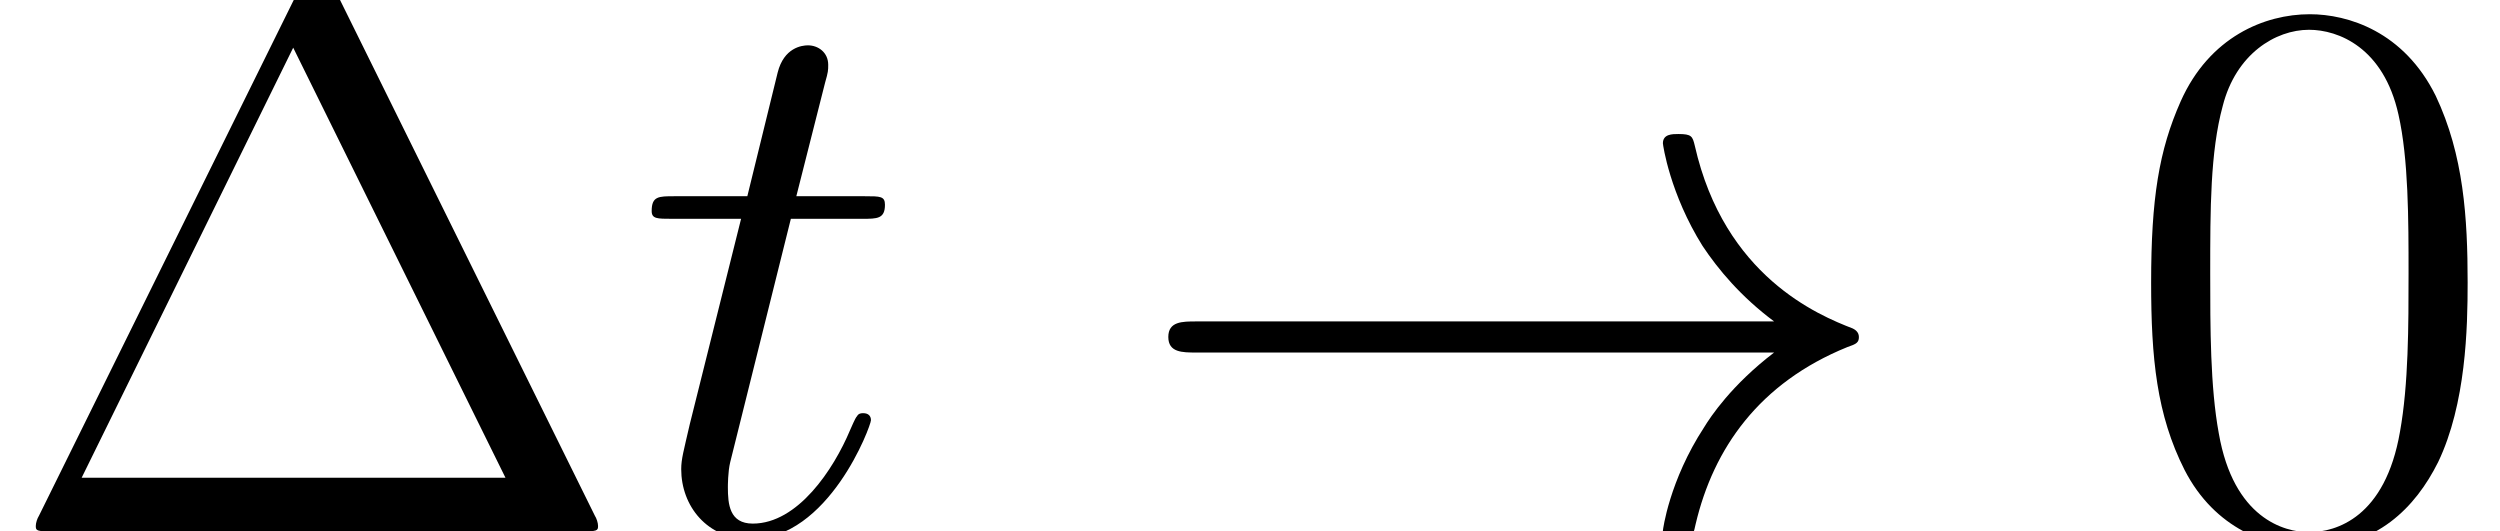
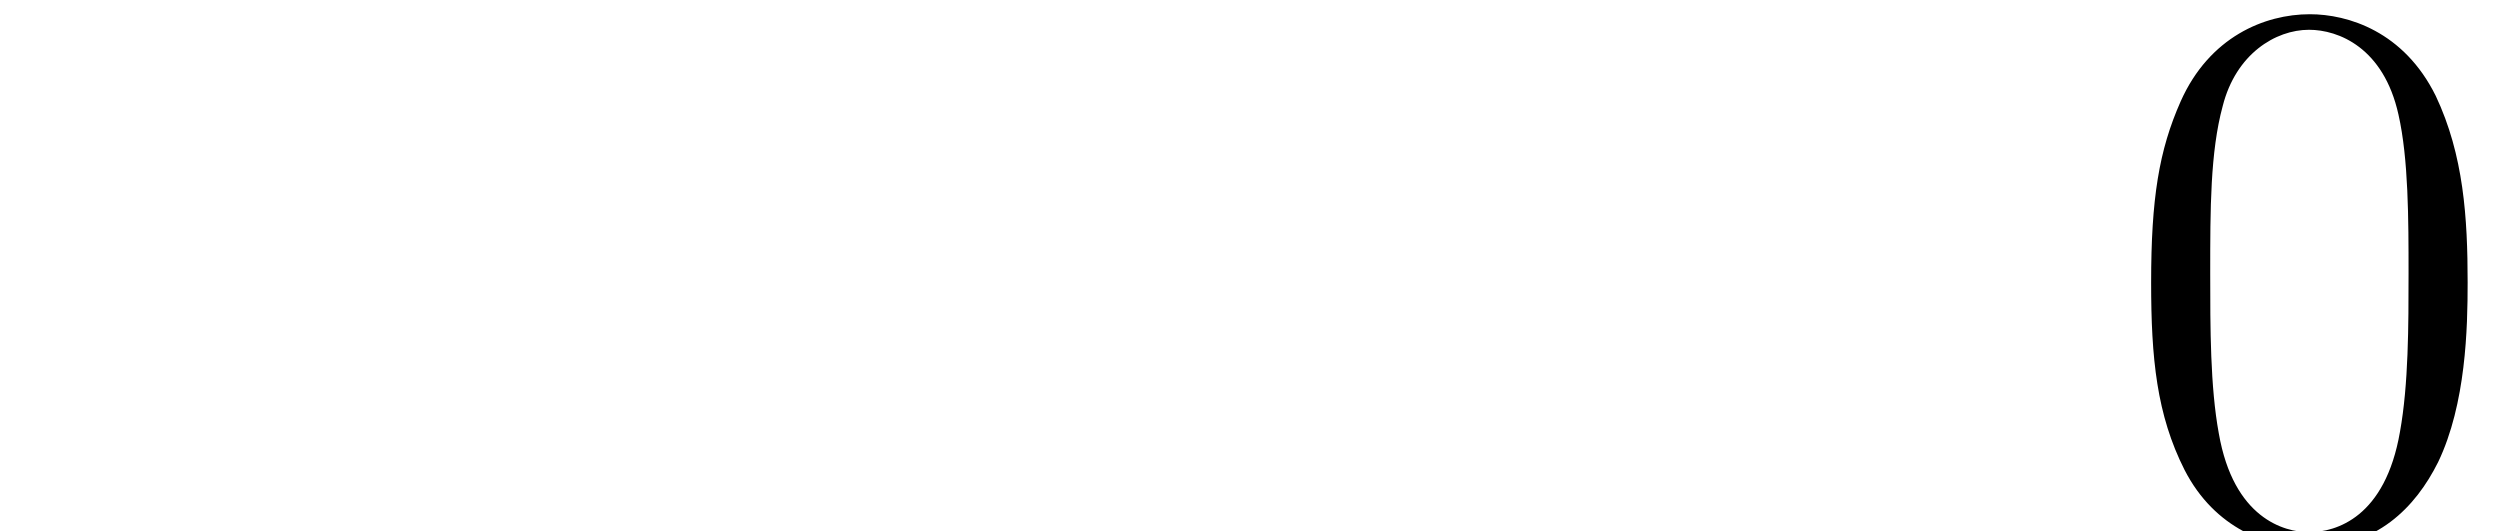
<svg xmlns="http://www.w3.org/2000/svg" xmlns:xlink="http://www.w3.org/1999/xlink" version="1.1" width="41.635pt" height="8.85pt" viewBox="56.413 56.903 41.635 8.85">
  <defs>
-     <path id="g0-33" d="M10.801-2.979C10.089-2.435 9.739-1.904 9.636-1.735C9.053-.842 8.949-.026 8.949-.013C8.949 .142 9.105 .142 9.208 .142C9.429 .142 9.442 .117 9.493-.117C9.791-1.386 10.555-2.474 12.019-3.069C12.174-3.121 12.213-3.147 12.213-3.238S12.135-3.367 12.11-3.38C11.54-3.6 9.973-4.248 9.48-6.424C9.442-6.579 9.429-6.618 9.208-6.618C9.105-6.618 8.949-6.618 8.949-6.463C8.949-6.437 9.066-5.621 9.61-4.753C9.869-4.365 10.245-3.911 10.801-3.497H1.179C.945-3.497 .712-3.497 .712-3.238S.945-2.979 1.179-2.979H10.801Z" />
-     <path id="g1-116" d="M2.603-5.206H3.795C4.041-5.206 4.17-5.206 4.17-5.44C4.17-5.582 4.093-5.582 3.834-5.582H2.694L3.173-7.473C3.225-7.654 3.225-7.68 3.225-7.771C3.225-7.978 3.057-8.095 2.888-8.095C2.785-8.095 2.487-8.056 2.383-7.641L1.878-5.582H.661C.401-5.582 .285-5.582 .285-5.336C.285-5.206 .376-5.206 .622-5.206H1.774L.92-1.787C.816-1.334 .777-1.204 .777-1.036C.777-.427 1.204 .13 1.93 .13C3.238 .13 3.937-1.761 3.937-1.852C3.937-1.93 3.885-1.969 3.808-1.969C3.782-1.969 3.73-1.969 3.704-1.917C3.691-1.904 3.678-1.891 3.588-1.684C3.316-1.036 2.72-.13 1.969-.13C1.58-.13 1.554-.453 1.554-.738C1.554-.751 1.554-.997 1.593-1.153L2.603-5.206Z" />
-     <path id="g2-1" d="M5.582-9.014C5.491-9.196 5.466-9.247 5.284-9.247C5.09-9.247 5.064-9.196 4.973-9.014L.648-.259C.622-.22 .596-.142 .596-.091C.596-.013 .609 0 .868 0H9.688C9.947 0 9.96-.013 9.96-.091C9.96-.142 9.934-.22 9.908-.259L5.582-9.014ZM4.883-8.056L8.418-.894H1.36L4.883-8.056Z" />
    <path id="g2-48" d="M5.802-4.144C5.802-5.219 5.737-6.268 5.271-7.253C4.74-8.328 3.808-8.613 3.173-8.613C2.422-8.613 1.502-8.237 1.023-7.162C.661-6.346 .531-5.543 .531-4.144C.531-2.888 .622-1.943 1.088-1.023C1.593-.039 2.487 .272 3.16 .272C4.287 .272 4.934-.401 5.31-1.153C5.776-2.124 5.802-3.393 5.802-4.144ZM3.16 .013C2.746 .013 1.904-.22 1.658-1.632C1.515-2.409 1.515-3.393 1.515-4.3C1.515-5.362 1.515-6.32 1.723-7.084C1.943-7.952 2.603-8.354 3.16-8.354C3.652-8.354 4.403-8.056 4.65-6.942C4.818-6.204 4.818-5.181 4.818-4.3C4.818-3.432 4.818-2.448 4.675-1.658C4.429-.233 3.613 .013 3.16 .013Z" />
  </defs>
  <g id="page1">
    <use x="56.413" y="65.753" xlink:href="#g2-1" />
    <use x="66.981" y="65.753" xlink:href="#g1-116" />
    <use x="75.158" y="65.753" xlink:href="#g0-33" />
    <use x="91.707" y="65.753" xlink:href="#g2-48" />
  </g>
</svg>